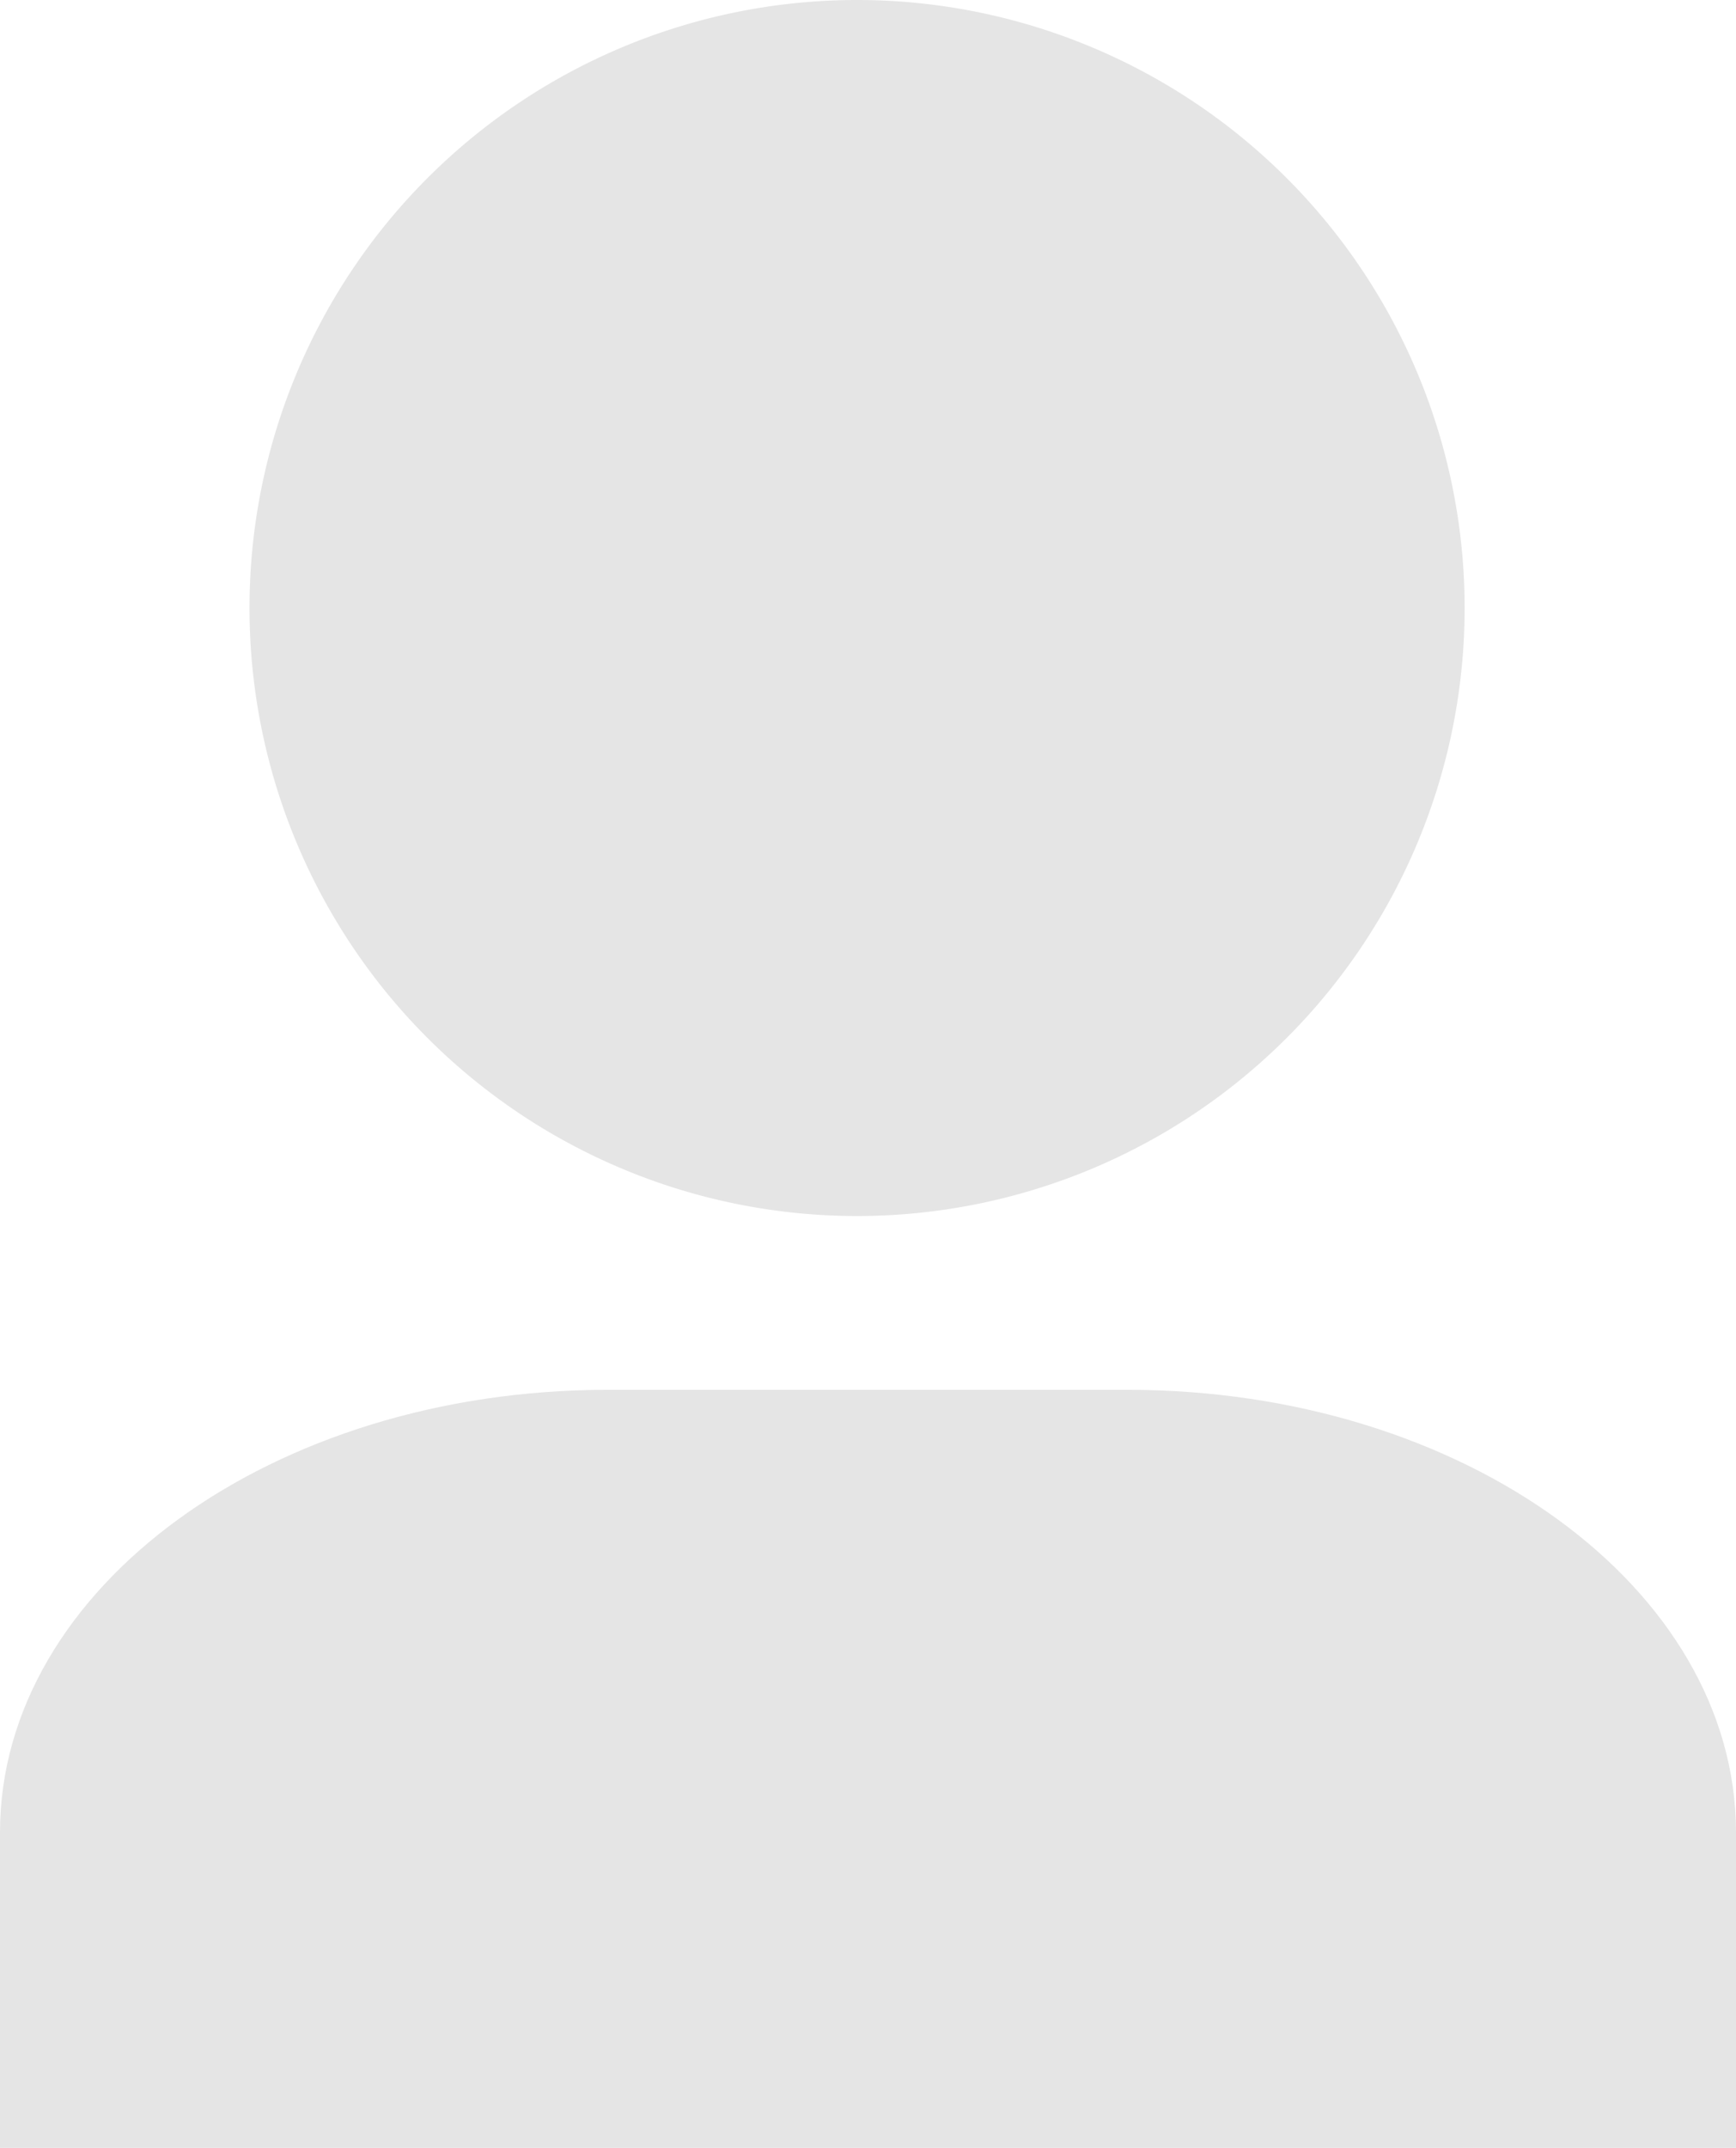
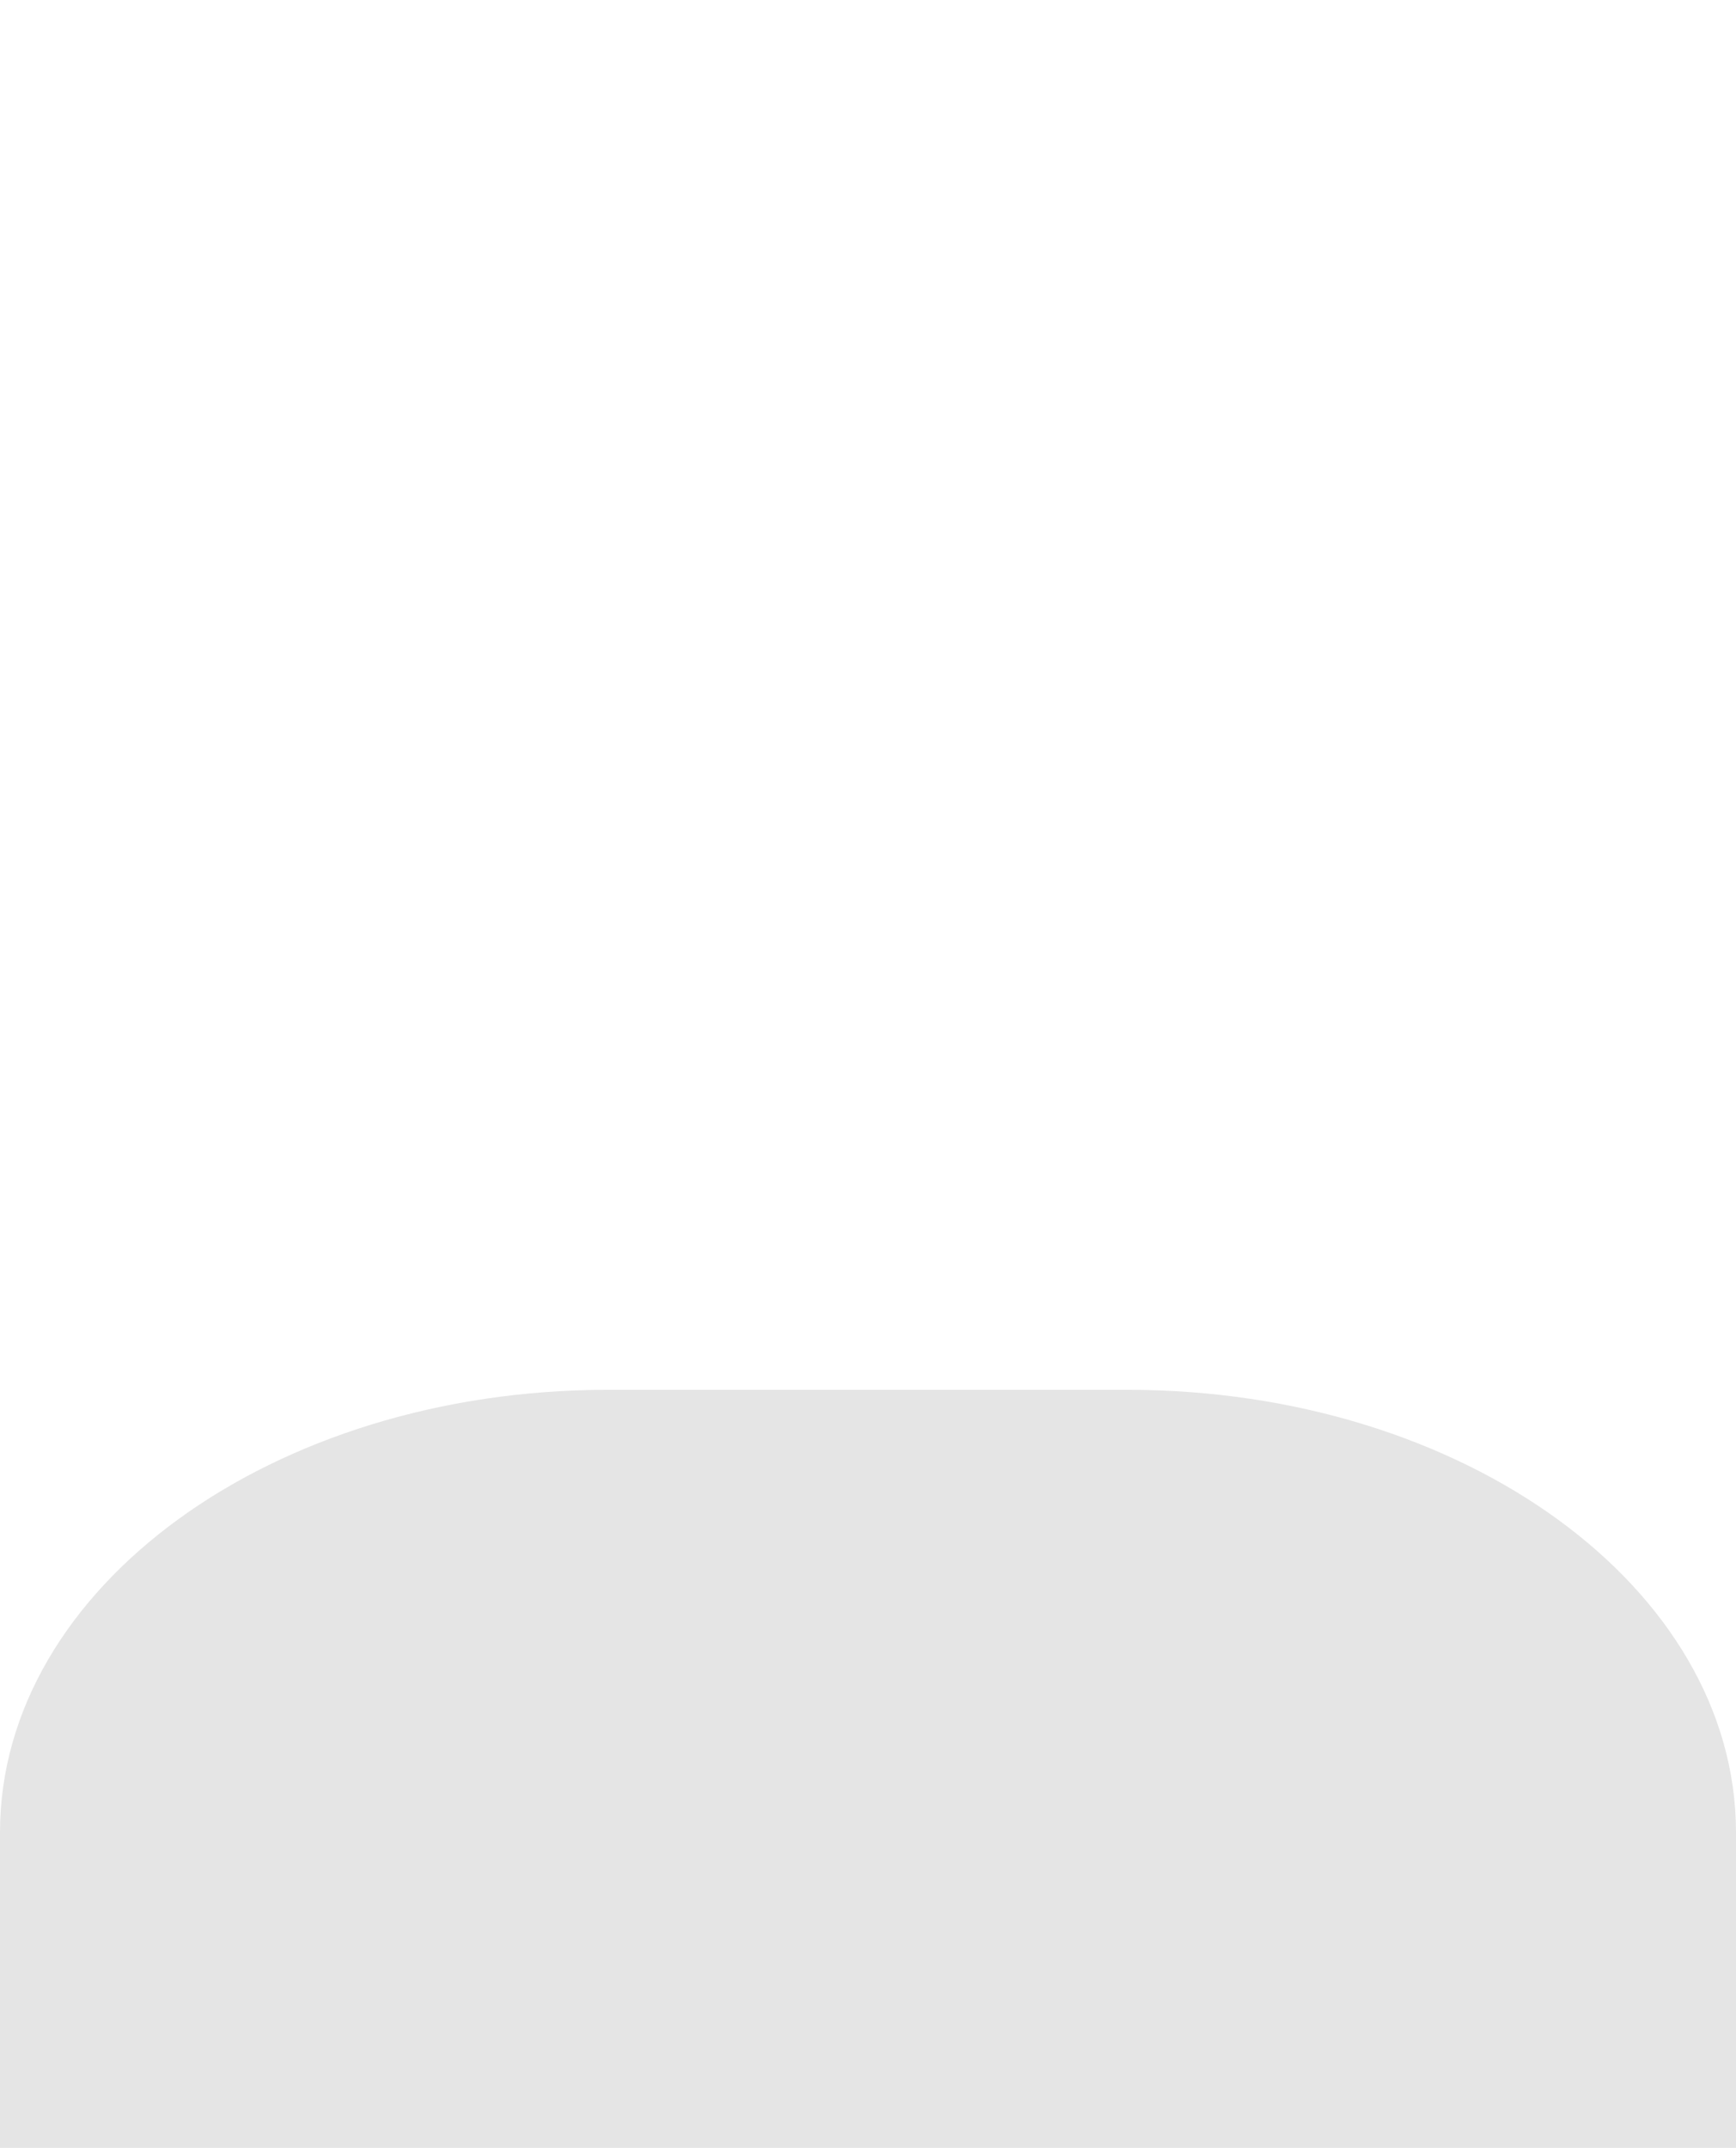
<svg xmlns="http://www.w3.org/2000/svg" id="Component_14_83" data-name="Component 14 – 83" width="25.479" height="31.5" viewBox="0 0 25.479 31.5">
  <path id="Path_12" data-name="Path 12" d="M6.75,31.367H32.229V26.735c-.006-3.58-3.995-6.481-8.917-6.485H15.667c-4.923,0-8.912,2.905-8.917,6.485Z" transform="translate(-6.75 0.133)" fill="#e5e5e5" />
-   <path id="Path_13" data-name="Path 13" d="M10.125,11.167A8.917,8.917,0,1,0,19.042,2.25a8.917,8.917,0,0,0-8.917,8.917Z" transform="translate(-6.463 -2.25)" fill="#e5e5e5" />
</svg>